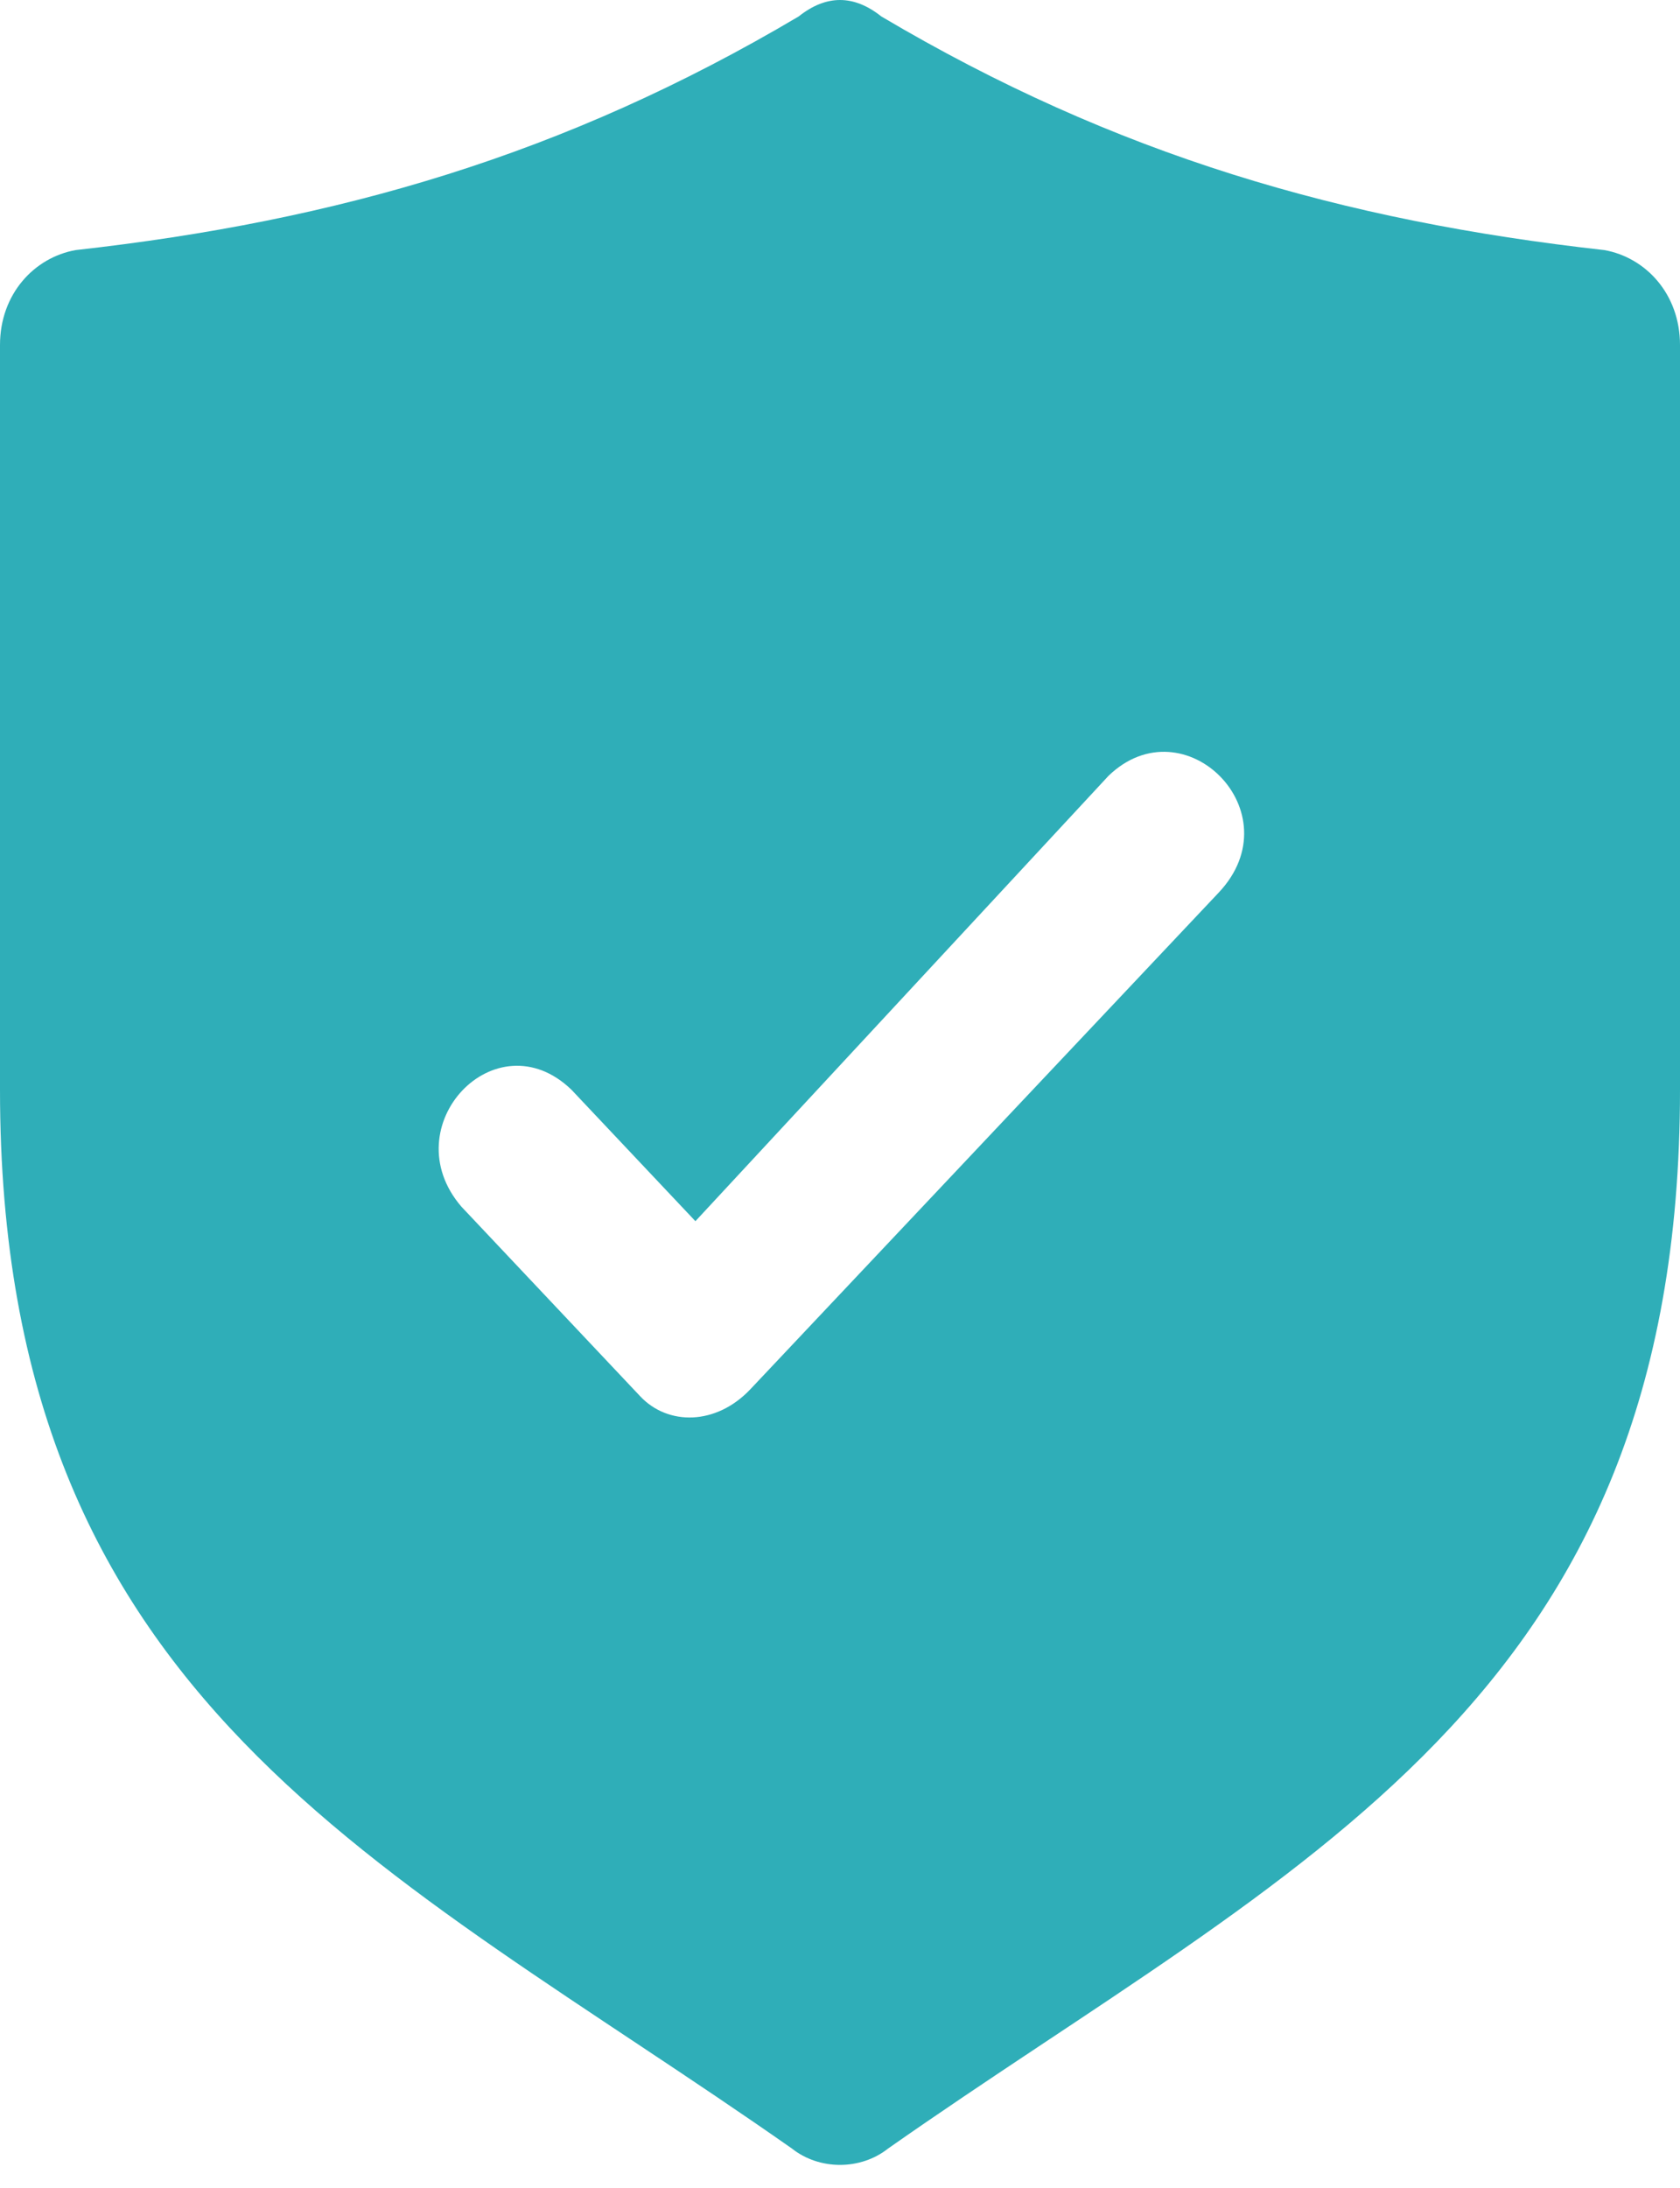
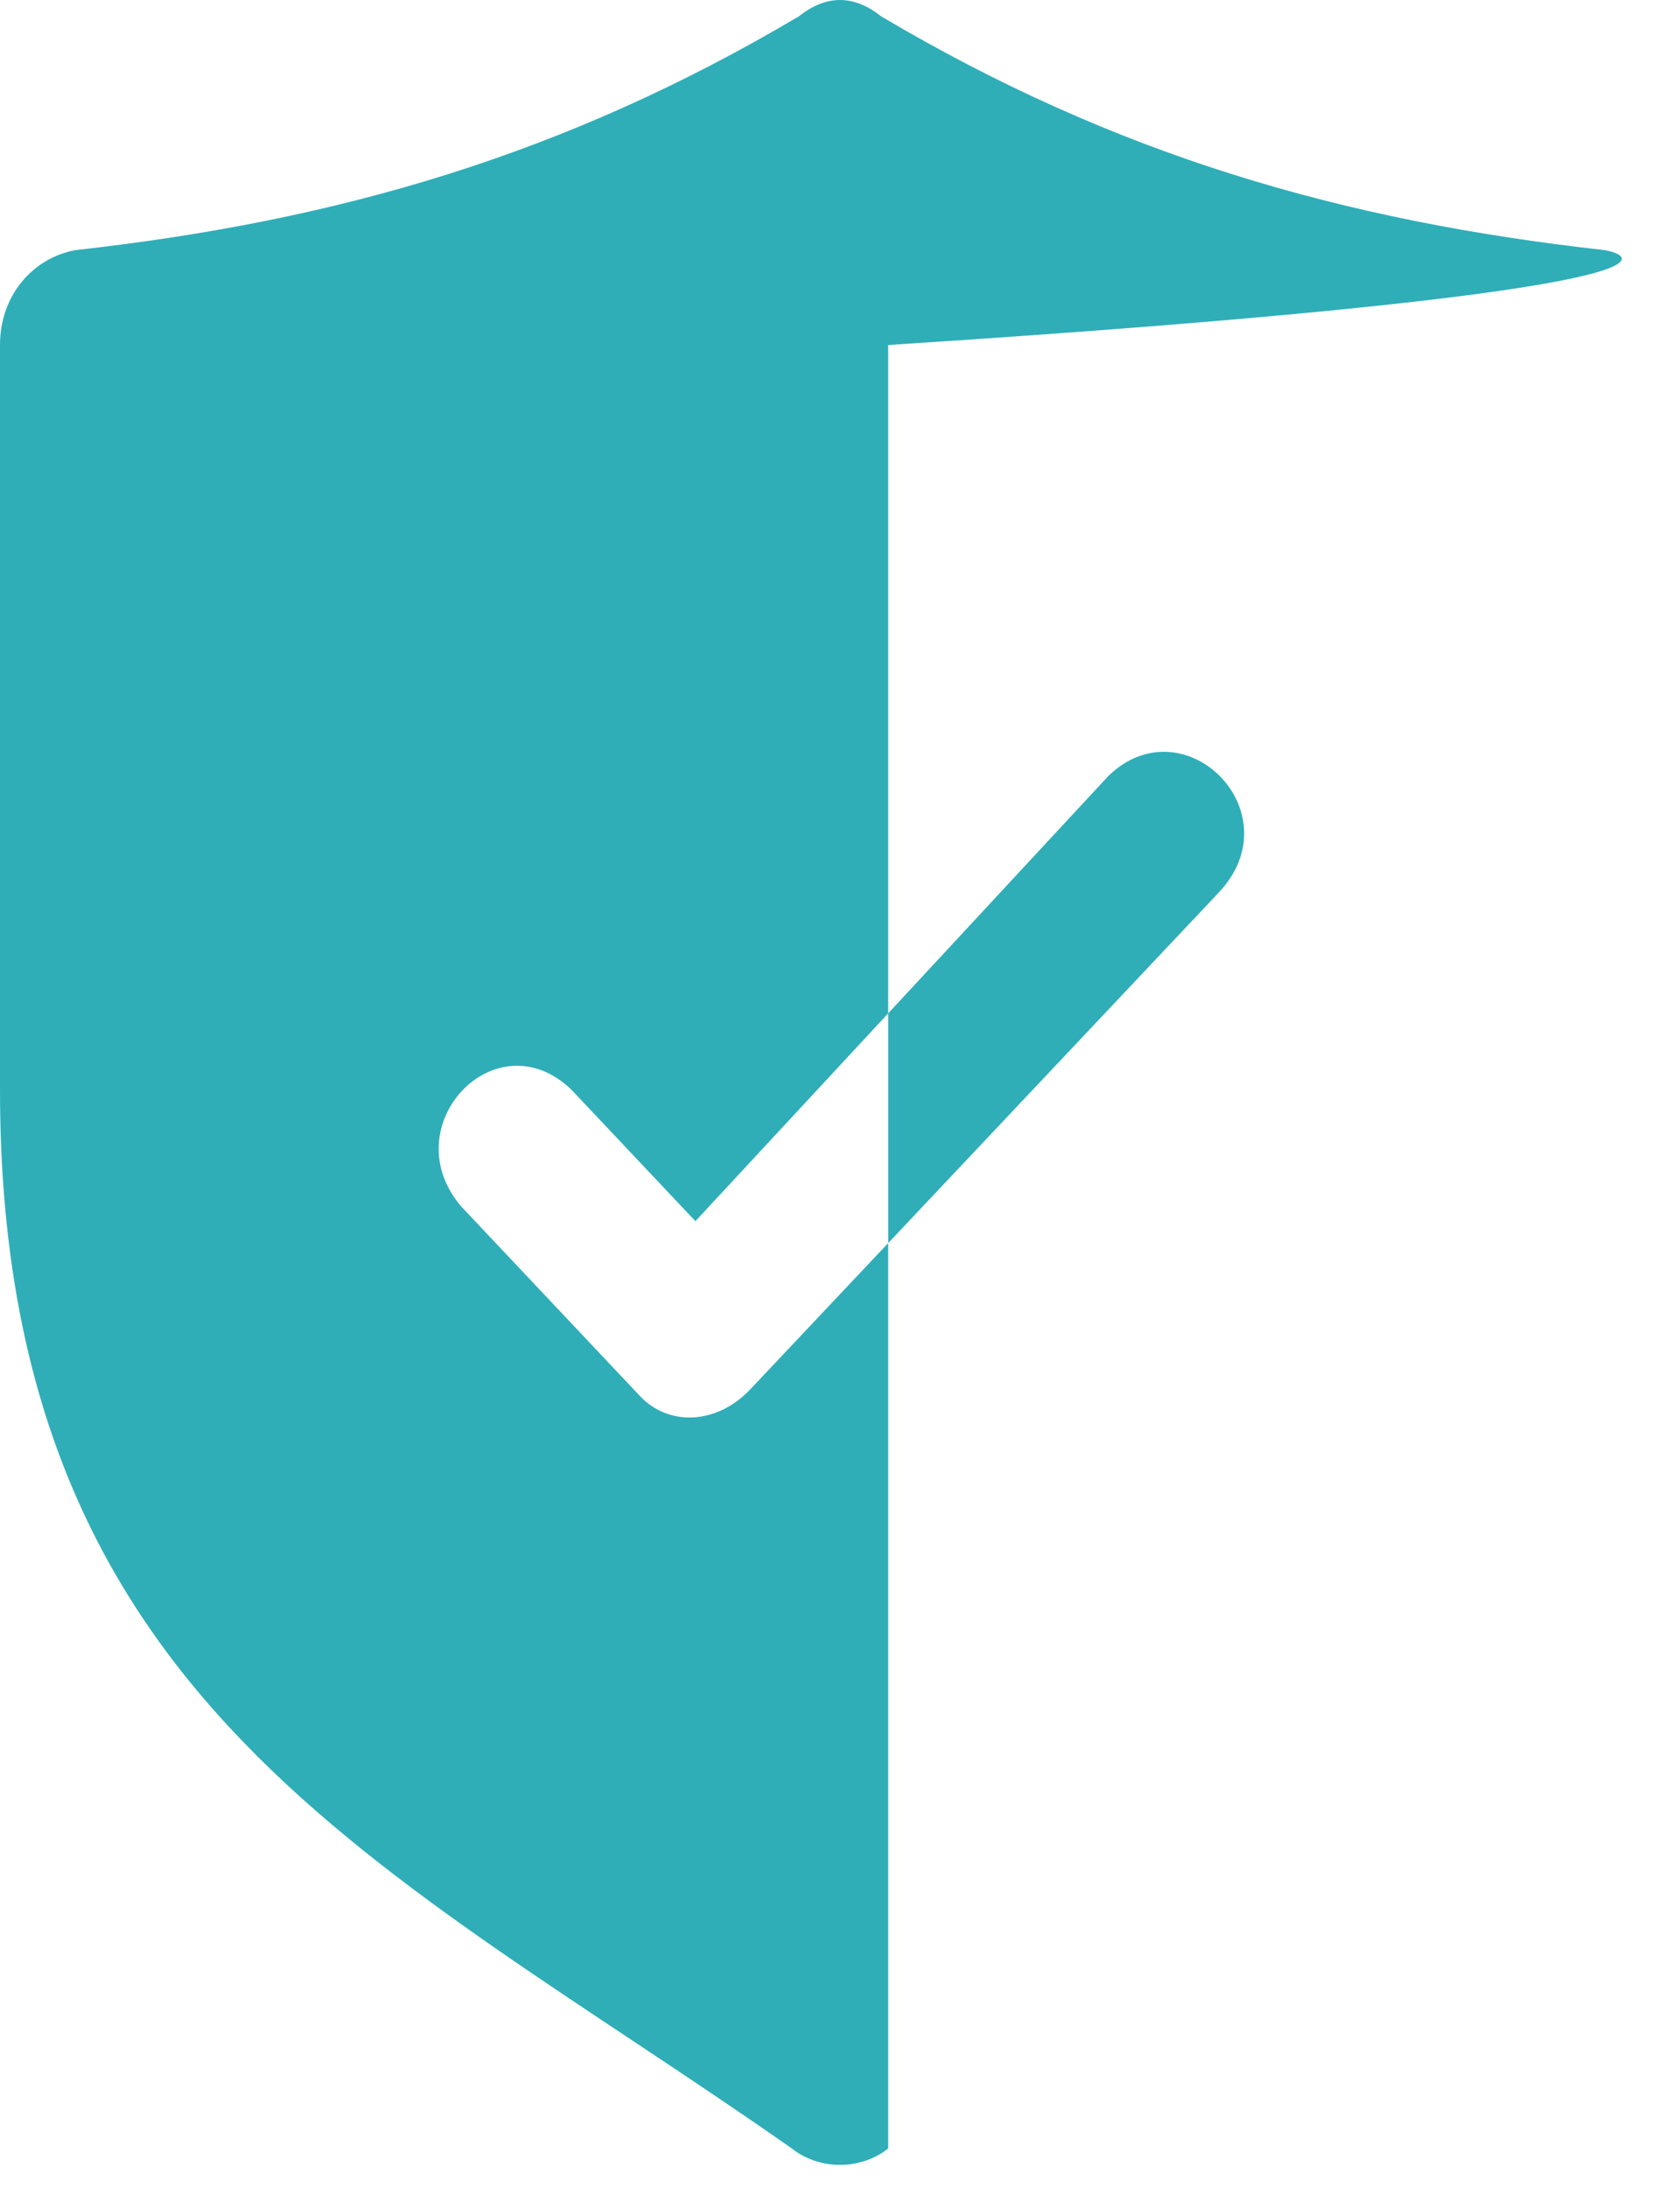
<svg xmlns="http://www.w3.org/2000/svg" width="63" height="82" viewBox="0 0 63 82" fill="none">
-   <path fill-rule="evenodd" clip-rule="evenodd" d="M29.951 0.616C21.172 5.815 12.652 8.278 2.84 9.372C1.291 9.646 0 11.014 0 12.93V40.841C0 63.827 14.459 69.847 29.693 80.519C30.725 81.34 32.275 81.34 33.307 80.519C48.541 69.847 63 63.827 63 40.841V12.93C63 11.014 61.709 9.646 60.16 9.372C50.348 8.278 41.828 5.815 33.049 0.616C32.016 -0.205 30.984 -0.205 29.951 0.616ZM26.078 45.767L41.57 29.075C44.41 26.338 48.541 30.443 45.701 33.453L28.143 52.061C26.852 53.429 25.045 53.429 24.012 52.334L17.299 45.219C14.717 42.209 18.59 38.105 21.43 40.841L26.078 45.767Z" fill="#2FAEB8" />
+   <path fill-rule="evenodd" clip-rule="evenodd" d="M29.951 0.616C21.172 5.815 12.652 8.278 2.84 9.372C1.291 9.646 0 11.014 0 12.93V40.841C0 63.827 14.459 69.847 29.693 80.519C30.725 81.34 32.275 81.34 33.307 80.519V12.93C63 11.014 61.709 9.646 60.16 9.372C50.348 8.278 41.828 5.815 33.049 0.616C32.016 -0.205 30.984 -0.205 29.951 0.616ZM26.078 45.767L41.57 29.075C44.41 26.338 48.541 30.443 45.701 33.453L28.143 52.061C26.852 53.429 25.045 53.429 24.012 52.334L17.299 45.219C14.717 42.209 18.59 38.105 21.43 40.841L26.078 45.767Z" fill="#2FAEB8" />
</svg>